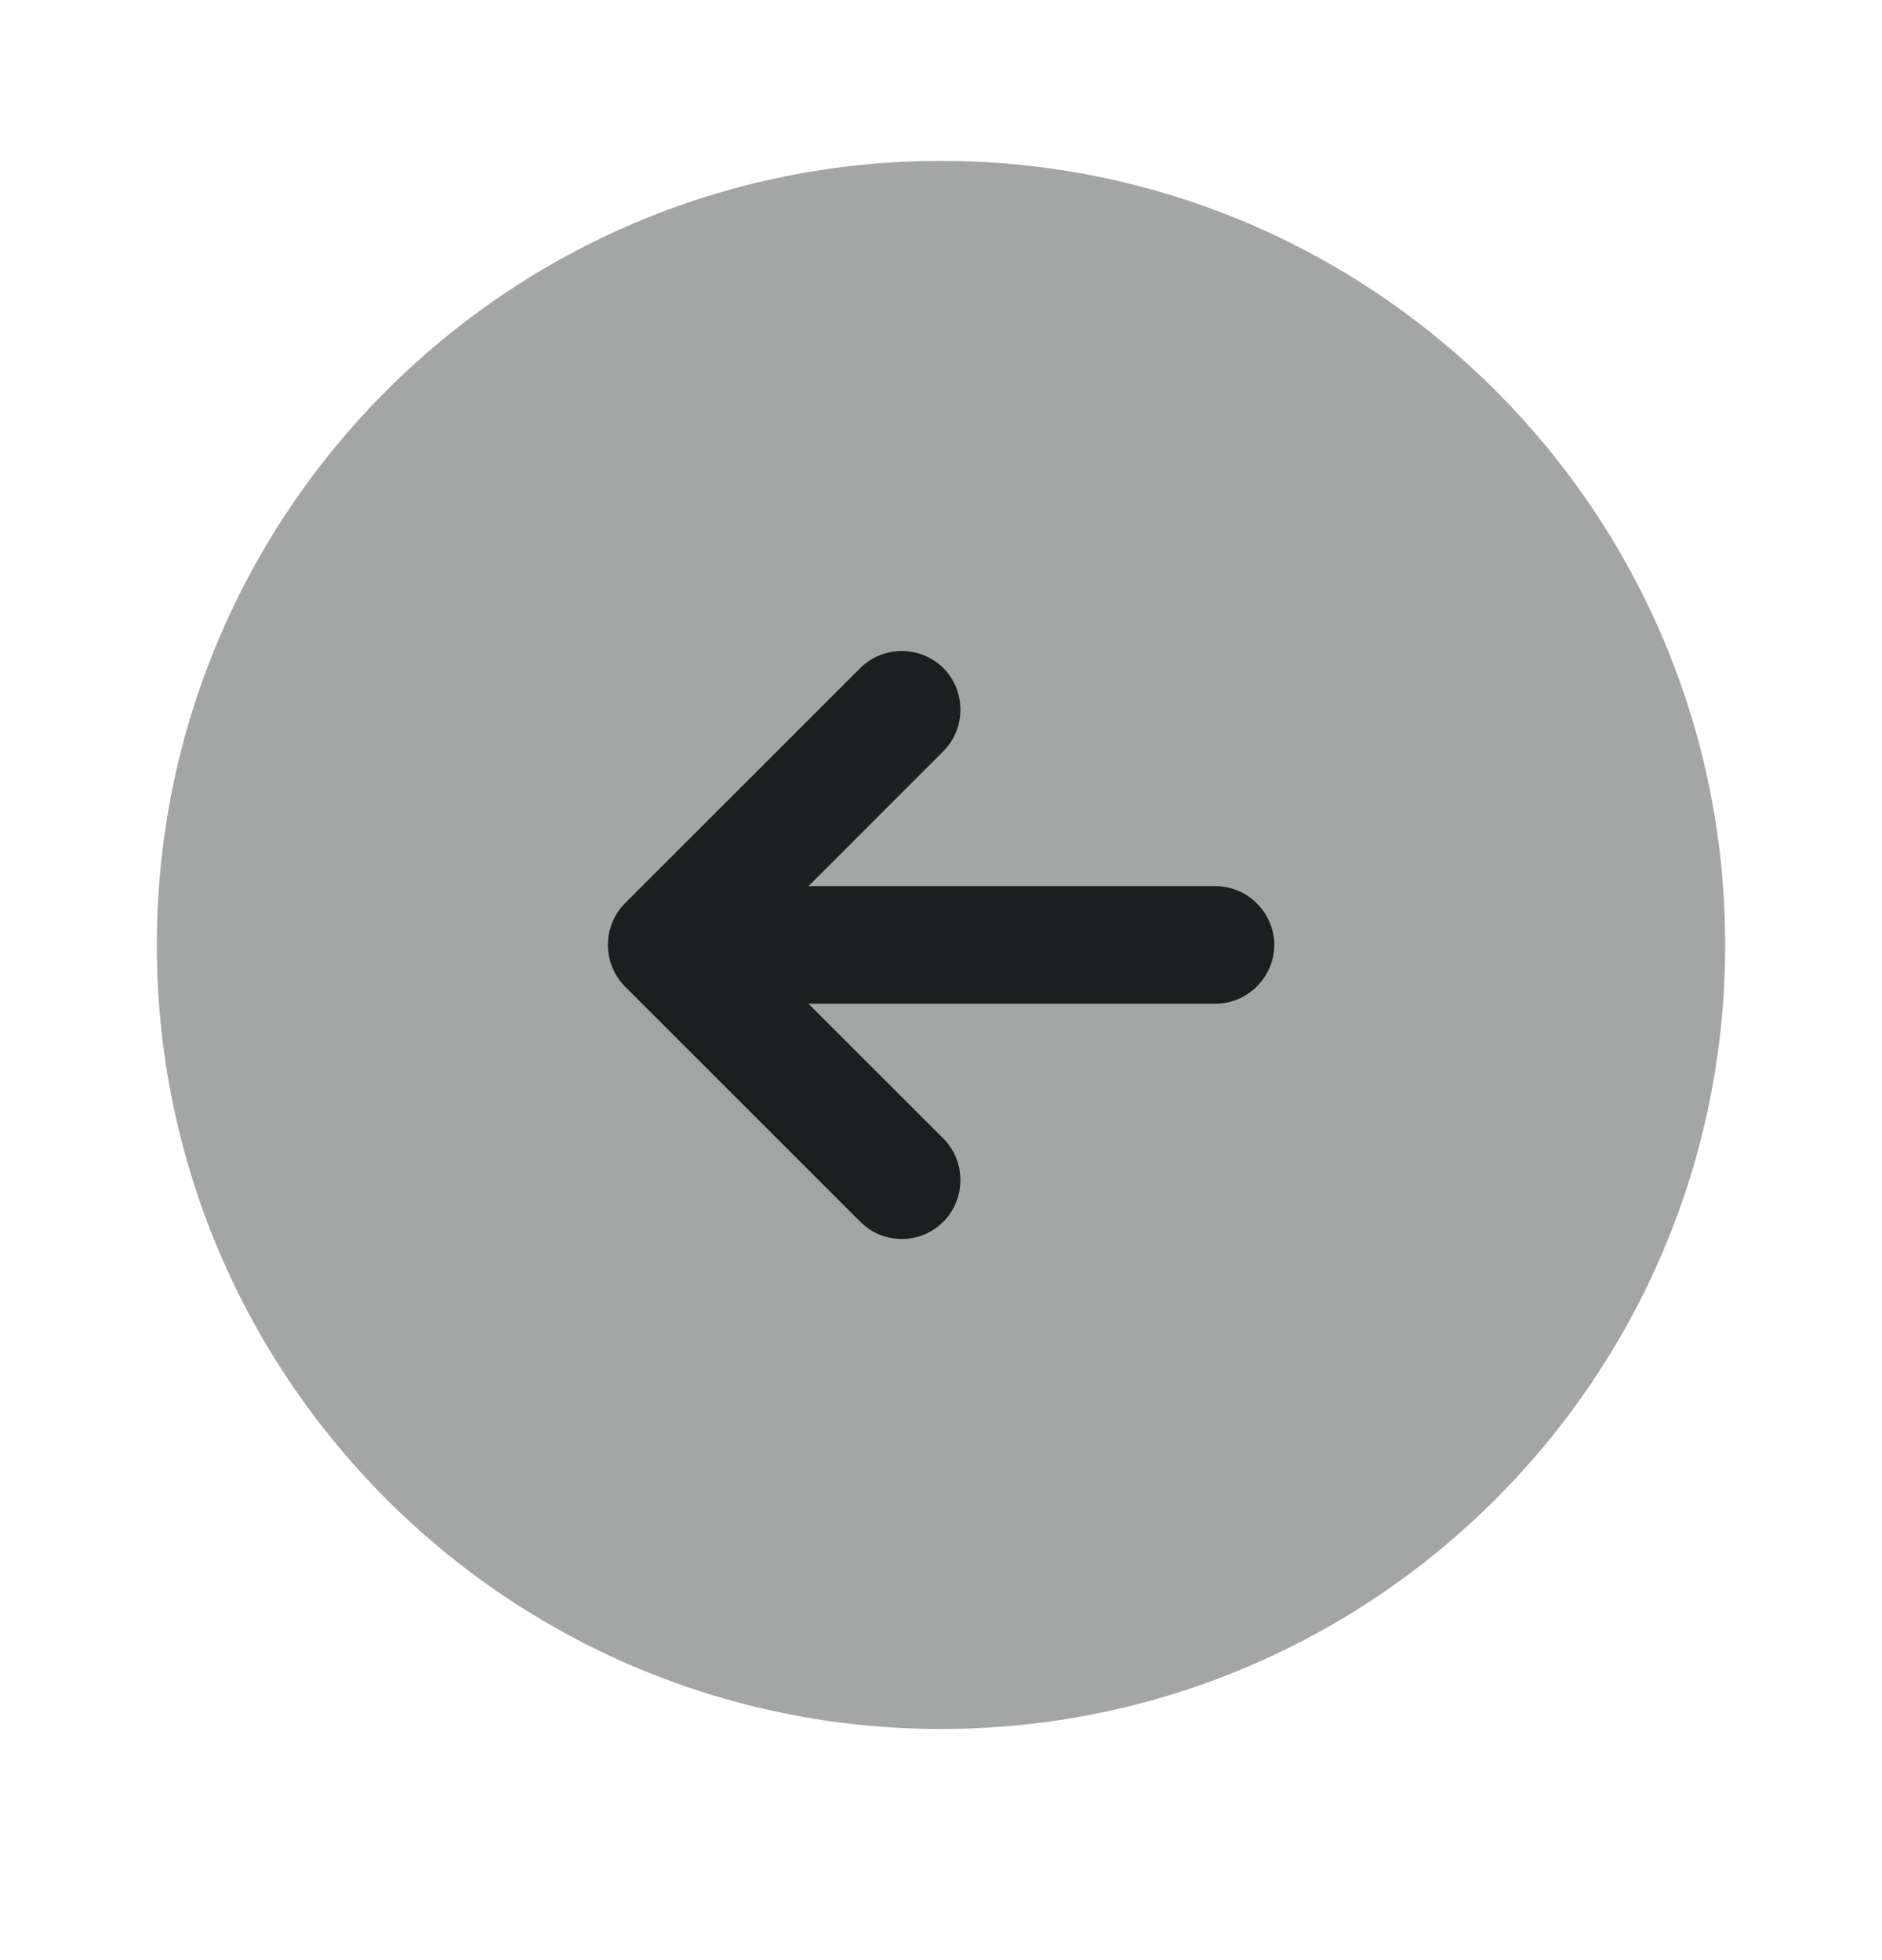
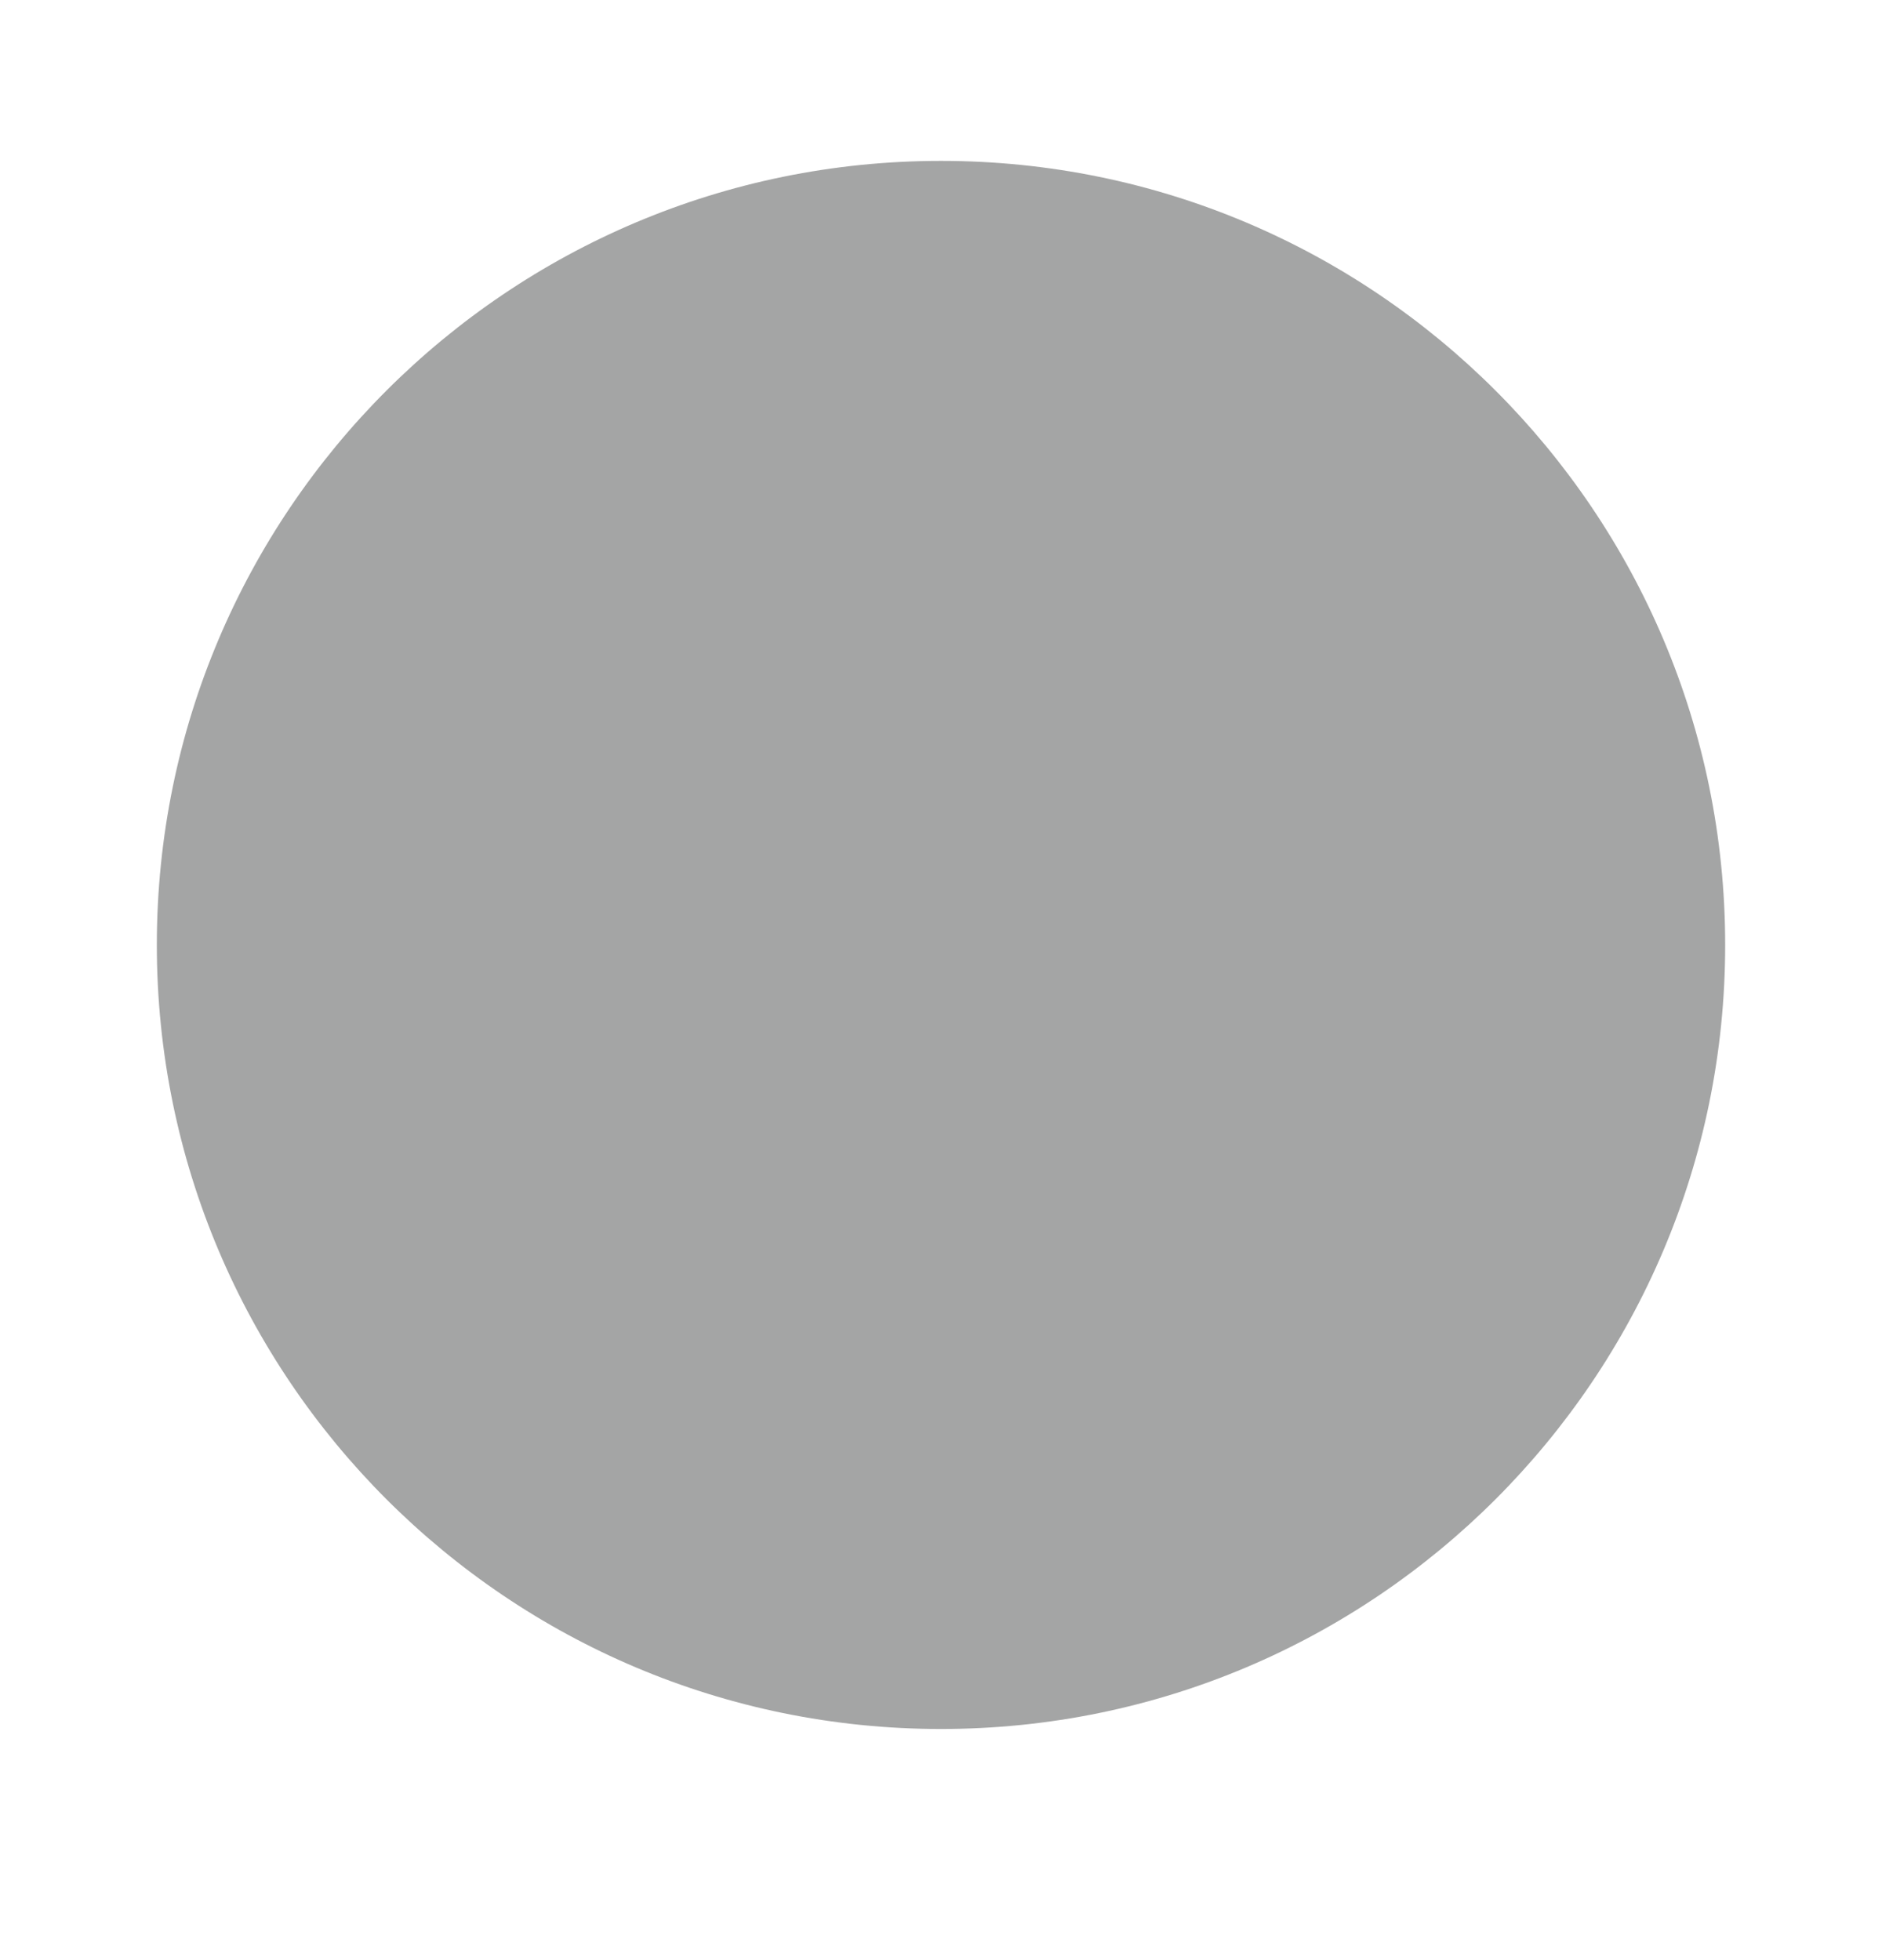
<svg xmlns="http://www.w3.org/2000/svg" width="24" height="25" viewBox="0 0 24 25" fill="none">
  <path opacity="0.4" d="M12 22.052C17.523 22.052 22 17.574 22 12.052C22 6.529 17.523 2.052 12 2.052C6.477 2.052 2 6.529 2 12.052C2 17.574 6.477 22.052 12 22.052Z" fill="#1C1F1F" />
-   <path d="M15.5 11.302H10.31L12.03 9.581C12.32 9.291 12.32 8.811 12.03 8.521C11.74 8.231 11.26 8.231 10.97 8.521L7.97 11.521C7.68 11.812 7.68 12.291 7.97 12.582L10.97 15.582C11.12 15.732 11.31 15.802 11.5 15.802C11.69 15.802 11.88 15.732 12.03 15.582C12.32 15.291 12.32 14.812 12.03 14.521L10.31 12.802H15.5C15.91 12.802 16.25 12.461 16.25 12.052C16.25 11.642 15.91 11.302 15.5 11.302Z" fill="#1C1F1F" />
</svg>